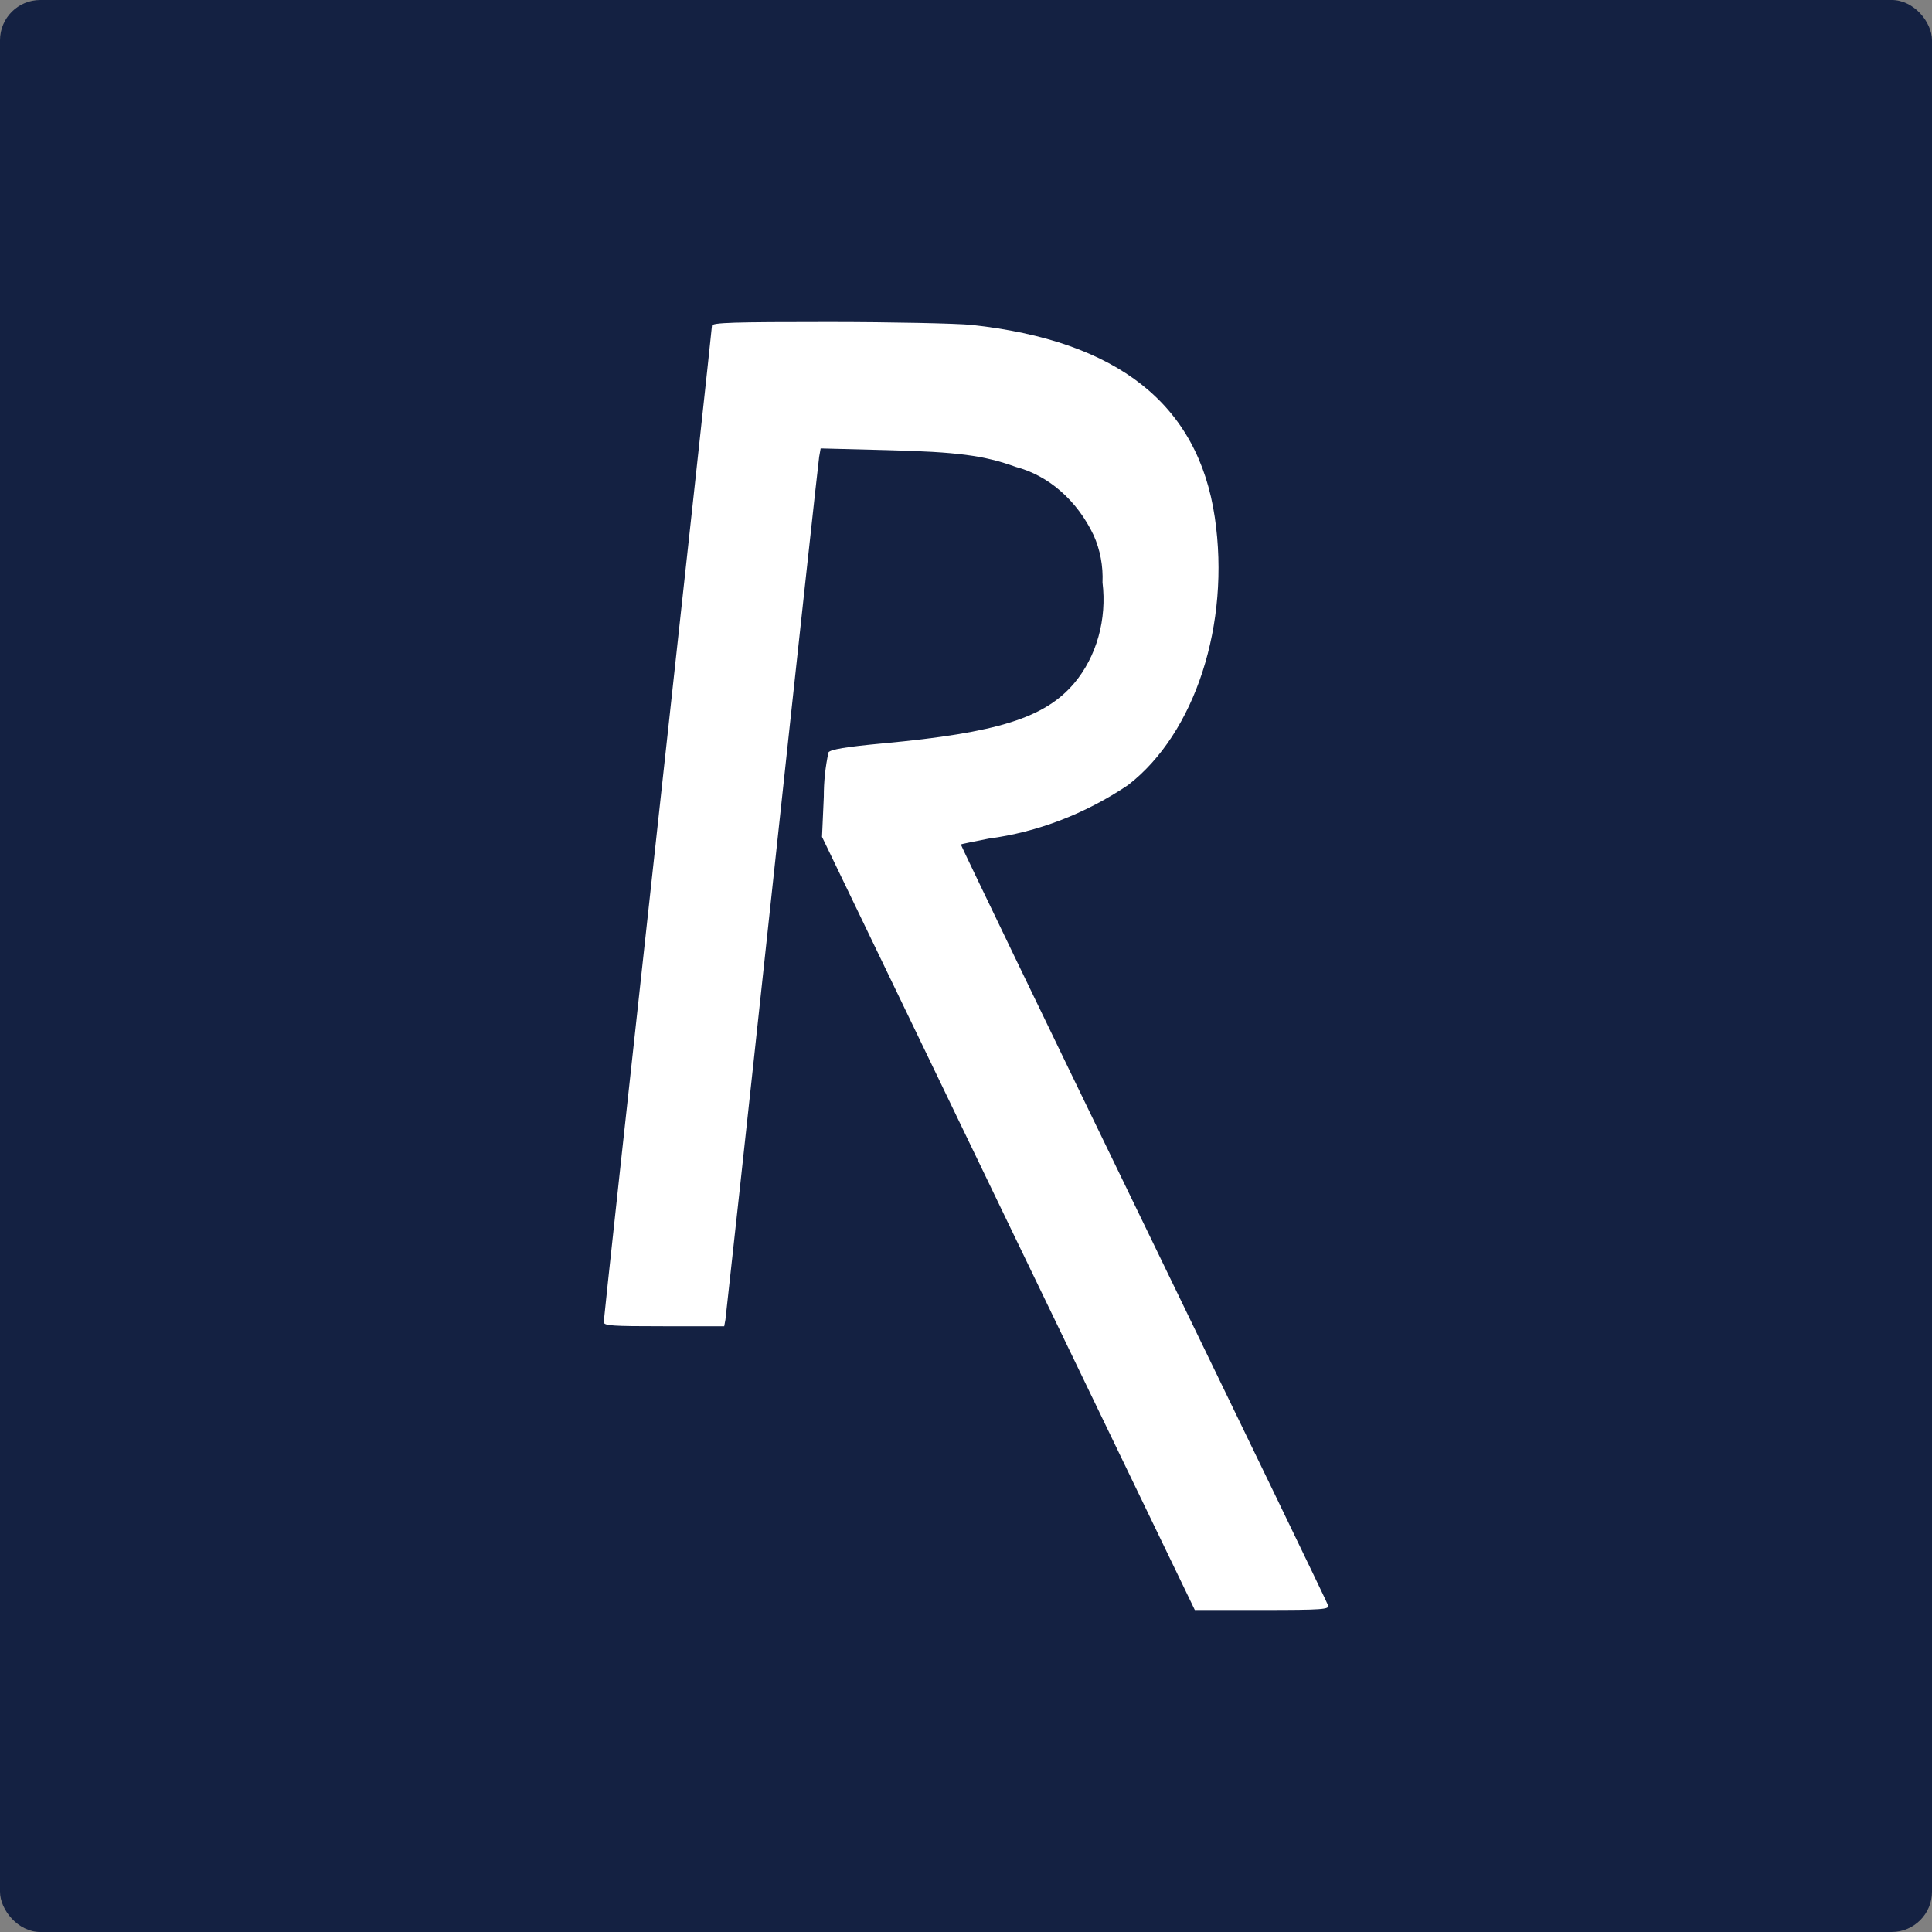
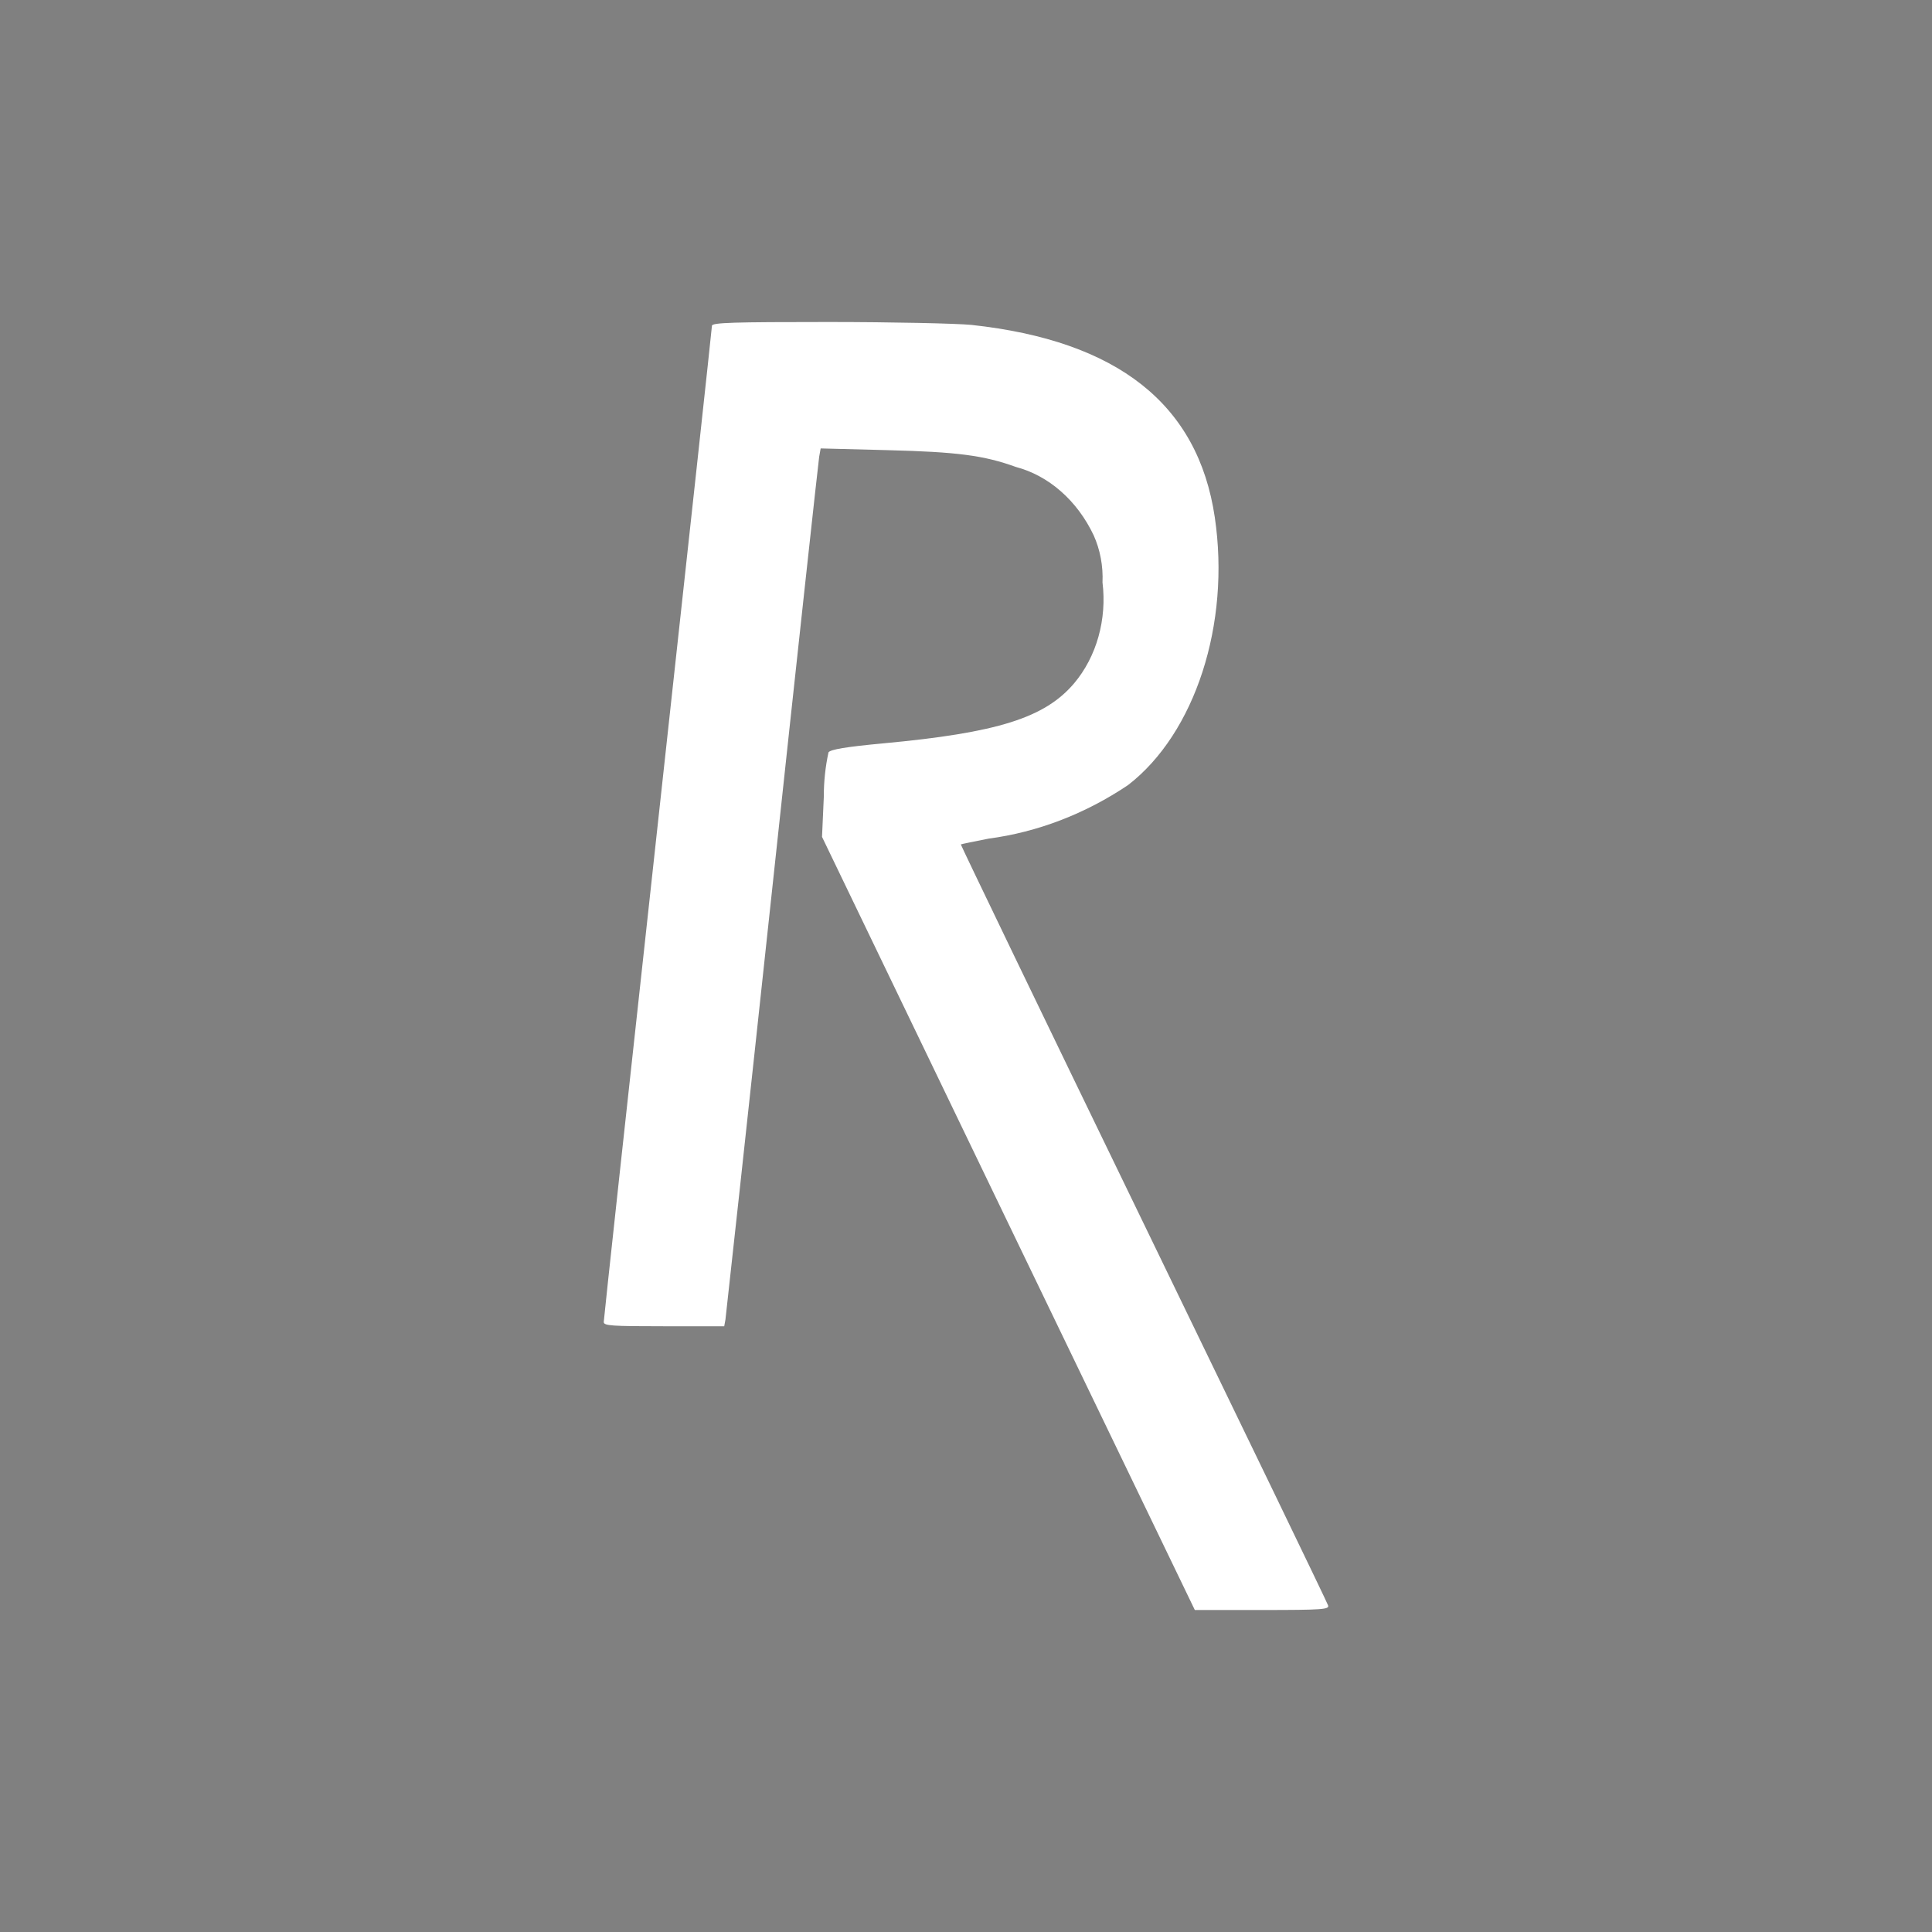
<svg xmlns="http://www.w3.org/2000/svg" fill="none" viewBox="0 0 96 96" height="96" width="96">
  <rect x="0" y="0" width="96" height="96" fill="#808080" stroke="none" />
-   <circle fill="#142142" r="48" cy="48" cx="48" />
-   <rect fill="#142142" rx="2" height="96" width="96" />
  <path fill="white" d="M35.376 16.187C35.376 16.293 34.166 27.42 32.688 40.924C31.209 54.429 30 65.561 30 65.69C30 65.877 30.391 65.901 32.993 65.901H35.986L36.047 65.57C36.072 65.398 37.126 55.776 38.369 44.184C39.612 32.593 40.666 22.929 40.704 22.698L40.778 22.282L44.102 22.368C47.56 22.455 48.891 22.627 50.48 23.203C51.29 23.418 52.053 23.831 52.718 24.416C53.384 25 53.938 25.744 54.343 26.597C54.667 27.317 54.819 28.128 54.783 28.942C54.894 29.847 54.825 30.77 54.581 31.639C54.337 32.507 53.925 33.297 53.378 33.947C51.919 35.669 49.572 36.41 43.879 36.938C42.022 37.111 41.265 37.241 41.167 37.385C41.011 38.104 40.933 38.843 40.935 39.586L40.846 41.584L50.106 60.799L59.37 80H62.717C65.734 80 66.064 79.972 65.991 79.769C65.955 79.641 61.825 71.098 56.816 60.77C51.807 50.443 47.727 41.973 47.743 41.959C47.759 41.944 48.391 41.815 49.123 41.671C51.562 41.347 53.919 40.442 56.051 39.011C59.387 36.437 61.146 31.001 60.363 25.708C59.532 20.084 55.538 16.931 48.268 16.144C47.535 16.072 44.322 16 41.158 16C36.462 16 35.376 16.029 35.376 16.187Z" />
</svg>